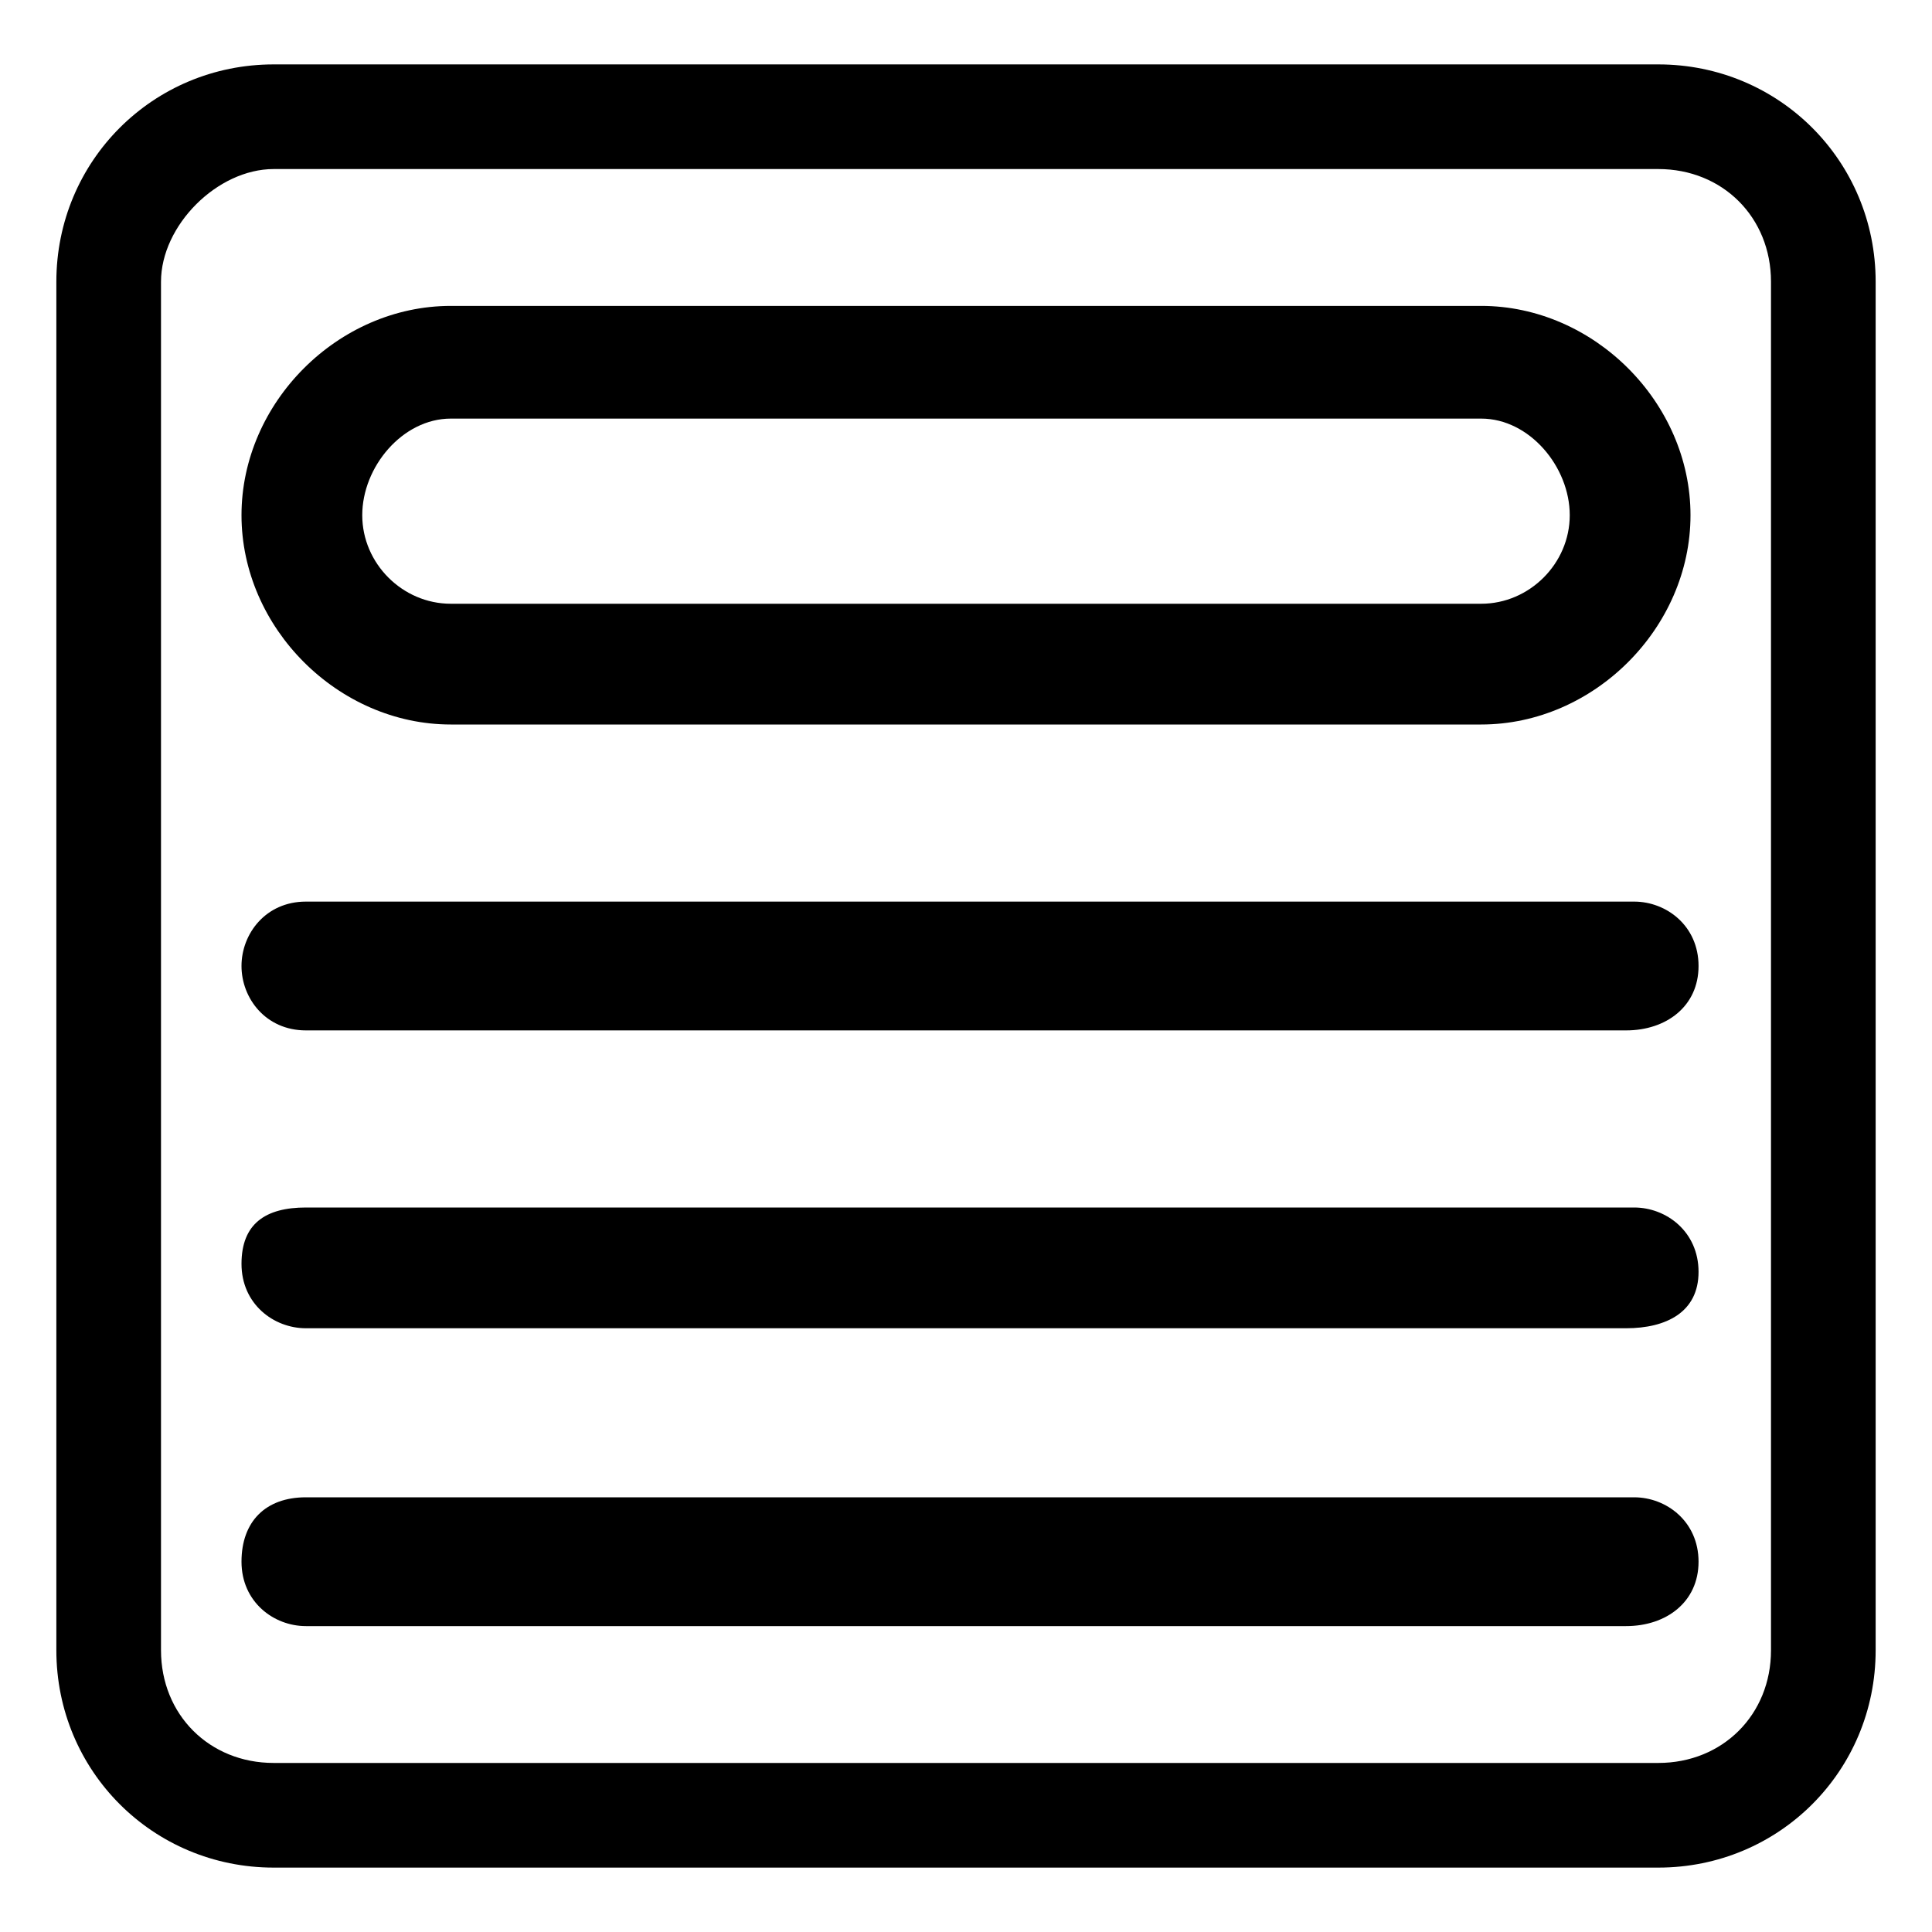
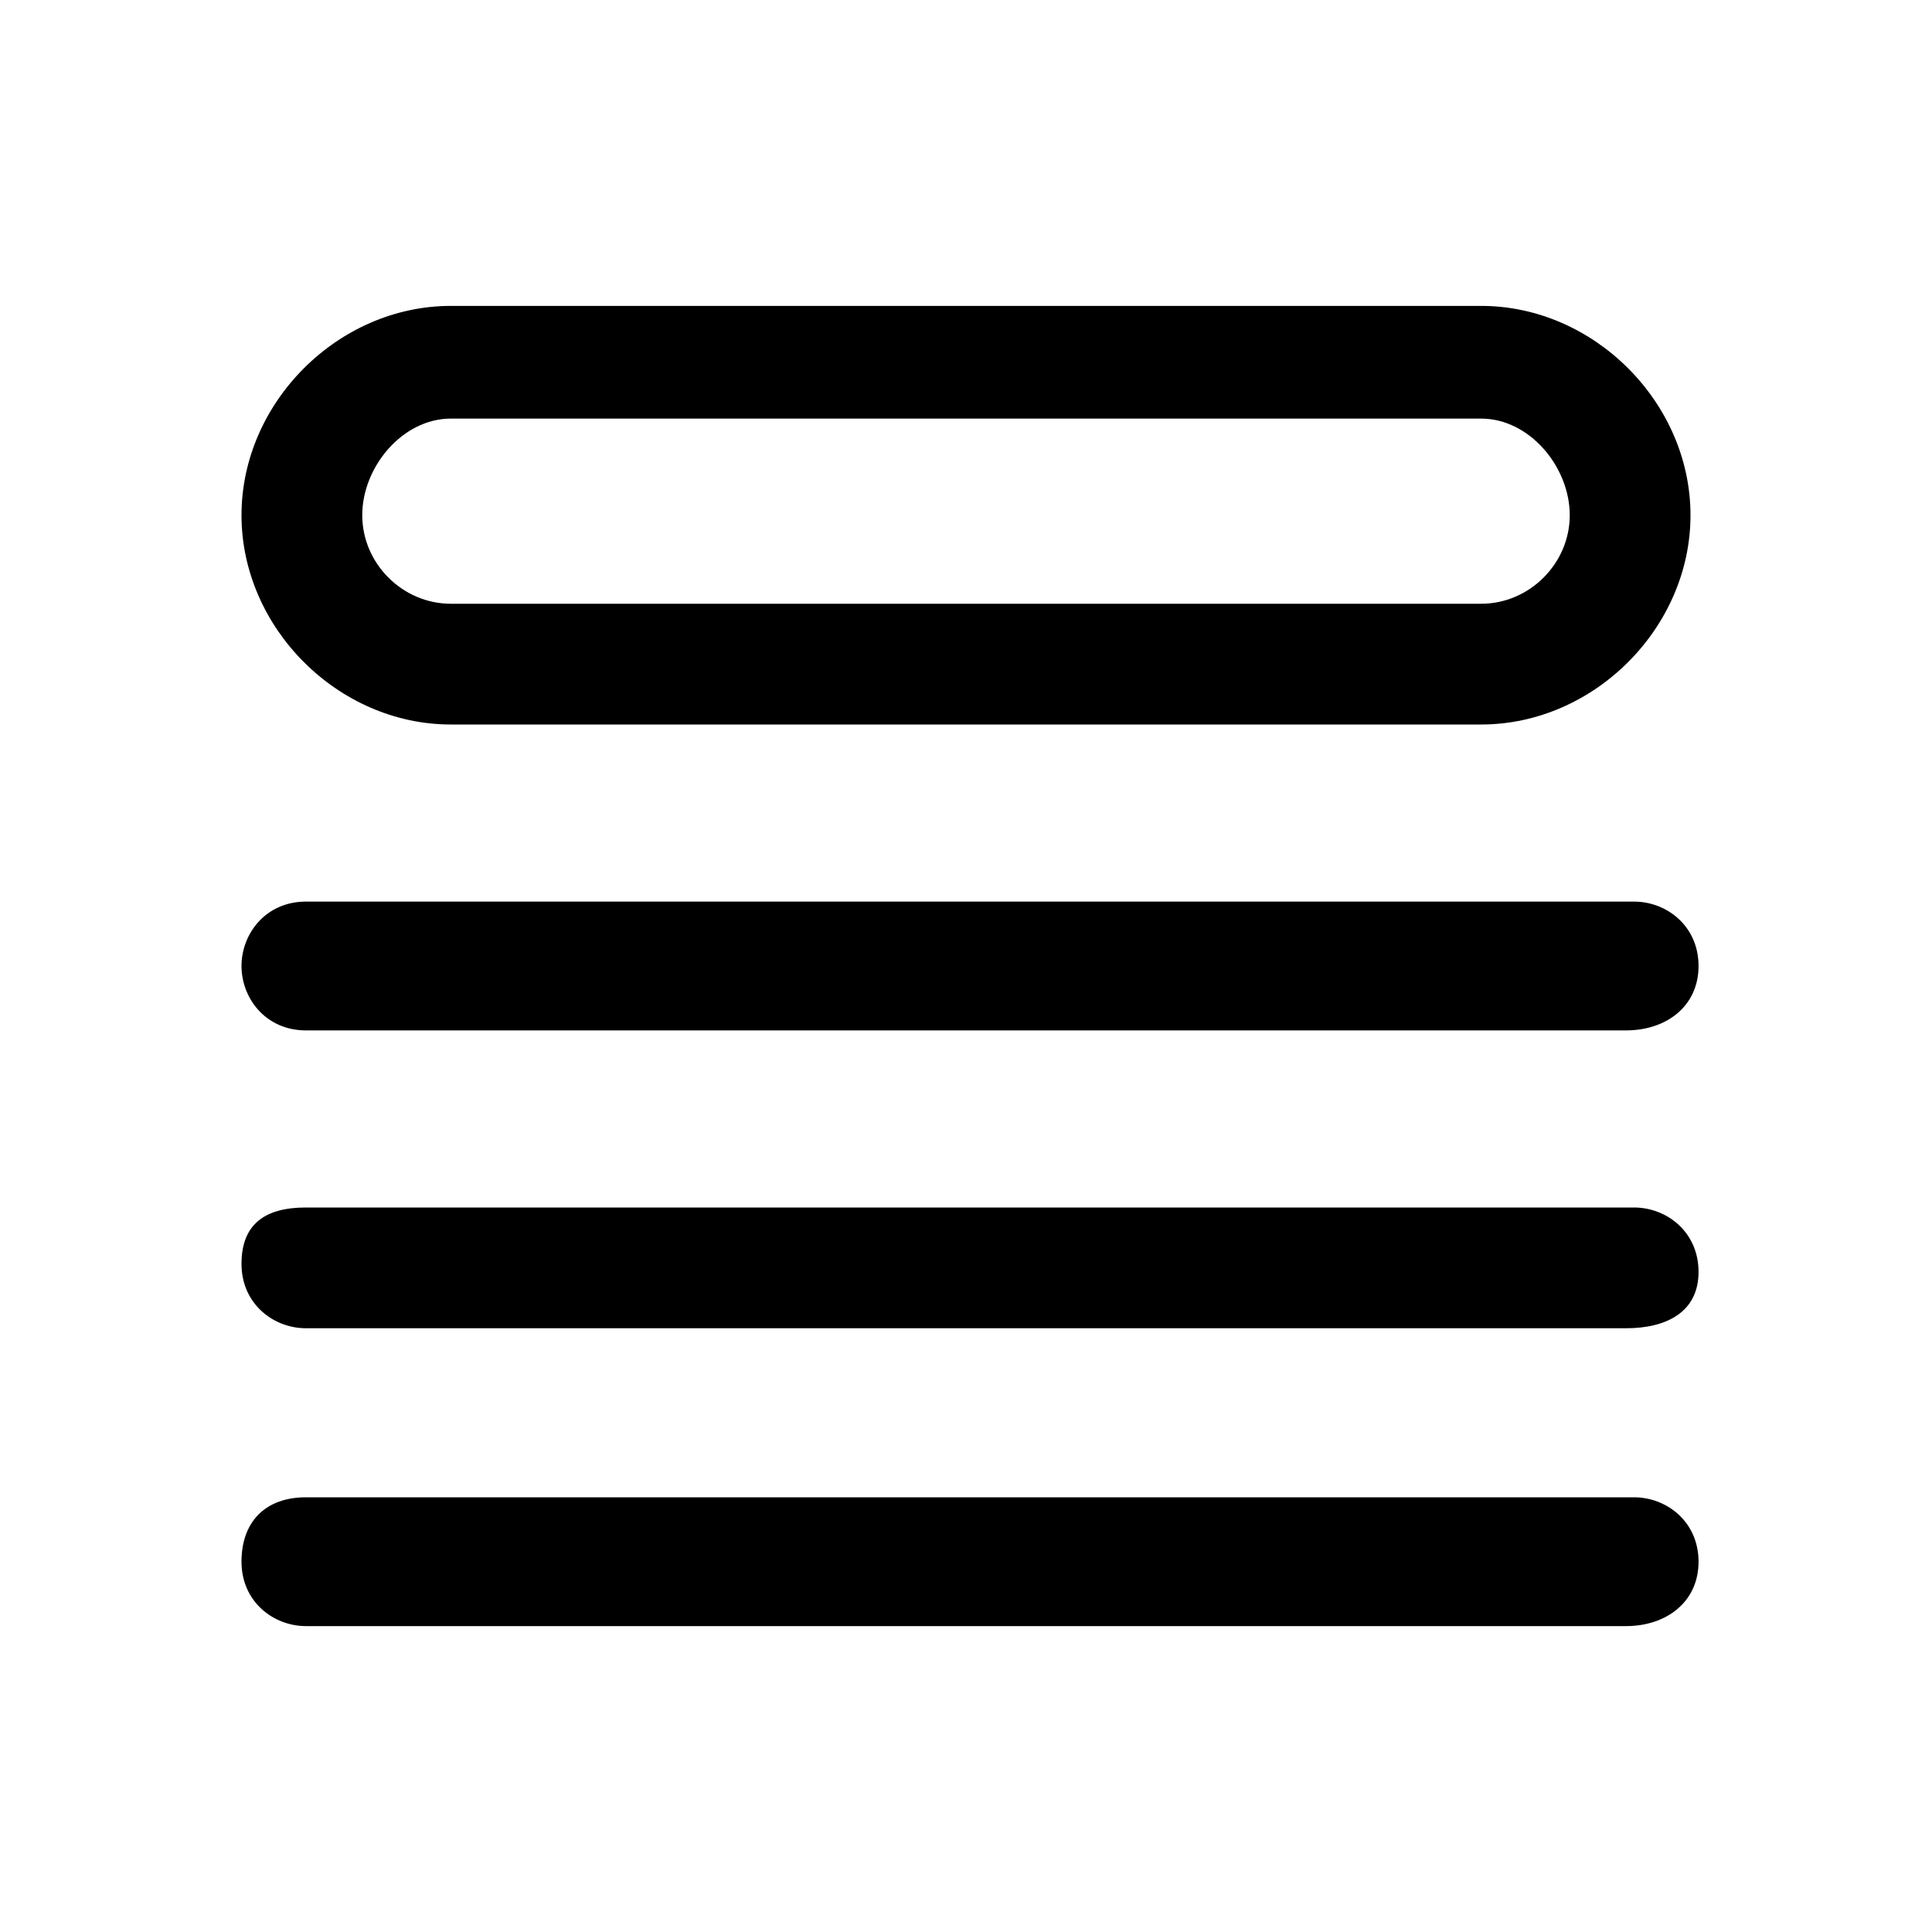
<svg xmlns="http://www.w3.org/2000/svg" version="1.1" id="Calque_1" x="0px" y="0px" viewBox="0 0 24 24" style="enable-background:new 0 0 24 24;" xml:space="preserve">
  <g>
    <g>
      <g>
        <path d="M20.2,20.2H3.8c-0.4,0-0.8-0.3-0.8-0.8s0.3-0.8,0.8-0.8h16.5c0.4,0,0.8,0.3,0.8,0.8S20.7,20.2,20.2,20.2z M20.2,16.5H3.8     c-0.4,0-0.8-0.3-0.8-0.8S3.3,15,3.8,15h16.5c0.4,0,0.8,0.3,0.8,0.8C21.1,16.3,20.7,16.5,20.2,16.5z M20.2,12.8H3.8     C3.3,12.8,3,12.4,3,12s0.3-0.8,0.8-0.8h16.5c0.4,0,0.8,0.3,0.8,0.8S20.7,12.8,20.2,12.8z M18.4,9H5.6C4.2,9,3,7.8,3,6.4     s1.2-2.6,2.6-2.6h12.8C19.8,3.8,21,5,21,6.4S19.8,9,18.4,9z M5.6,5.2C5,5.2,4.5,5.8,4.5,6.4S5,7.5,5.6,7.5h12.8     c0.6,0,1.1-0.5,1.1-1.1S19,5.2,18.4,5.2H5.6z" />
      </g>
    </g>
    <g>
-       <path d="M20.6,23.2H3.4c-1.5,0-2.7-1.2-2.7-2.7v-17c0-1.5,1.2-2.7,2.7-2.7h17.2c1.5,0,2.7,1.2,2.7,2.7v17    C23.3,22,22.1,23.2,20.6,23.2z M3.4,2.1C2.7,2.1,2,2.8,2,3.5v17c0,0.8,0.6,1.4,1.4,1.4h17.2c0.8,0,1.4-0.6,1.4-1.4v-17    c0-0.8-0.6-1.4-1.4-1.4H3.4z" />
-     </g>
+       </g>
  </g>
</svg>